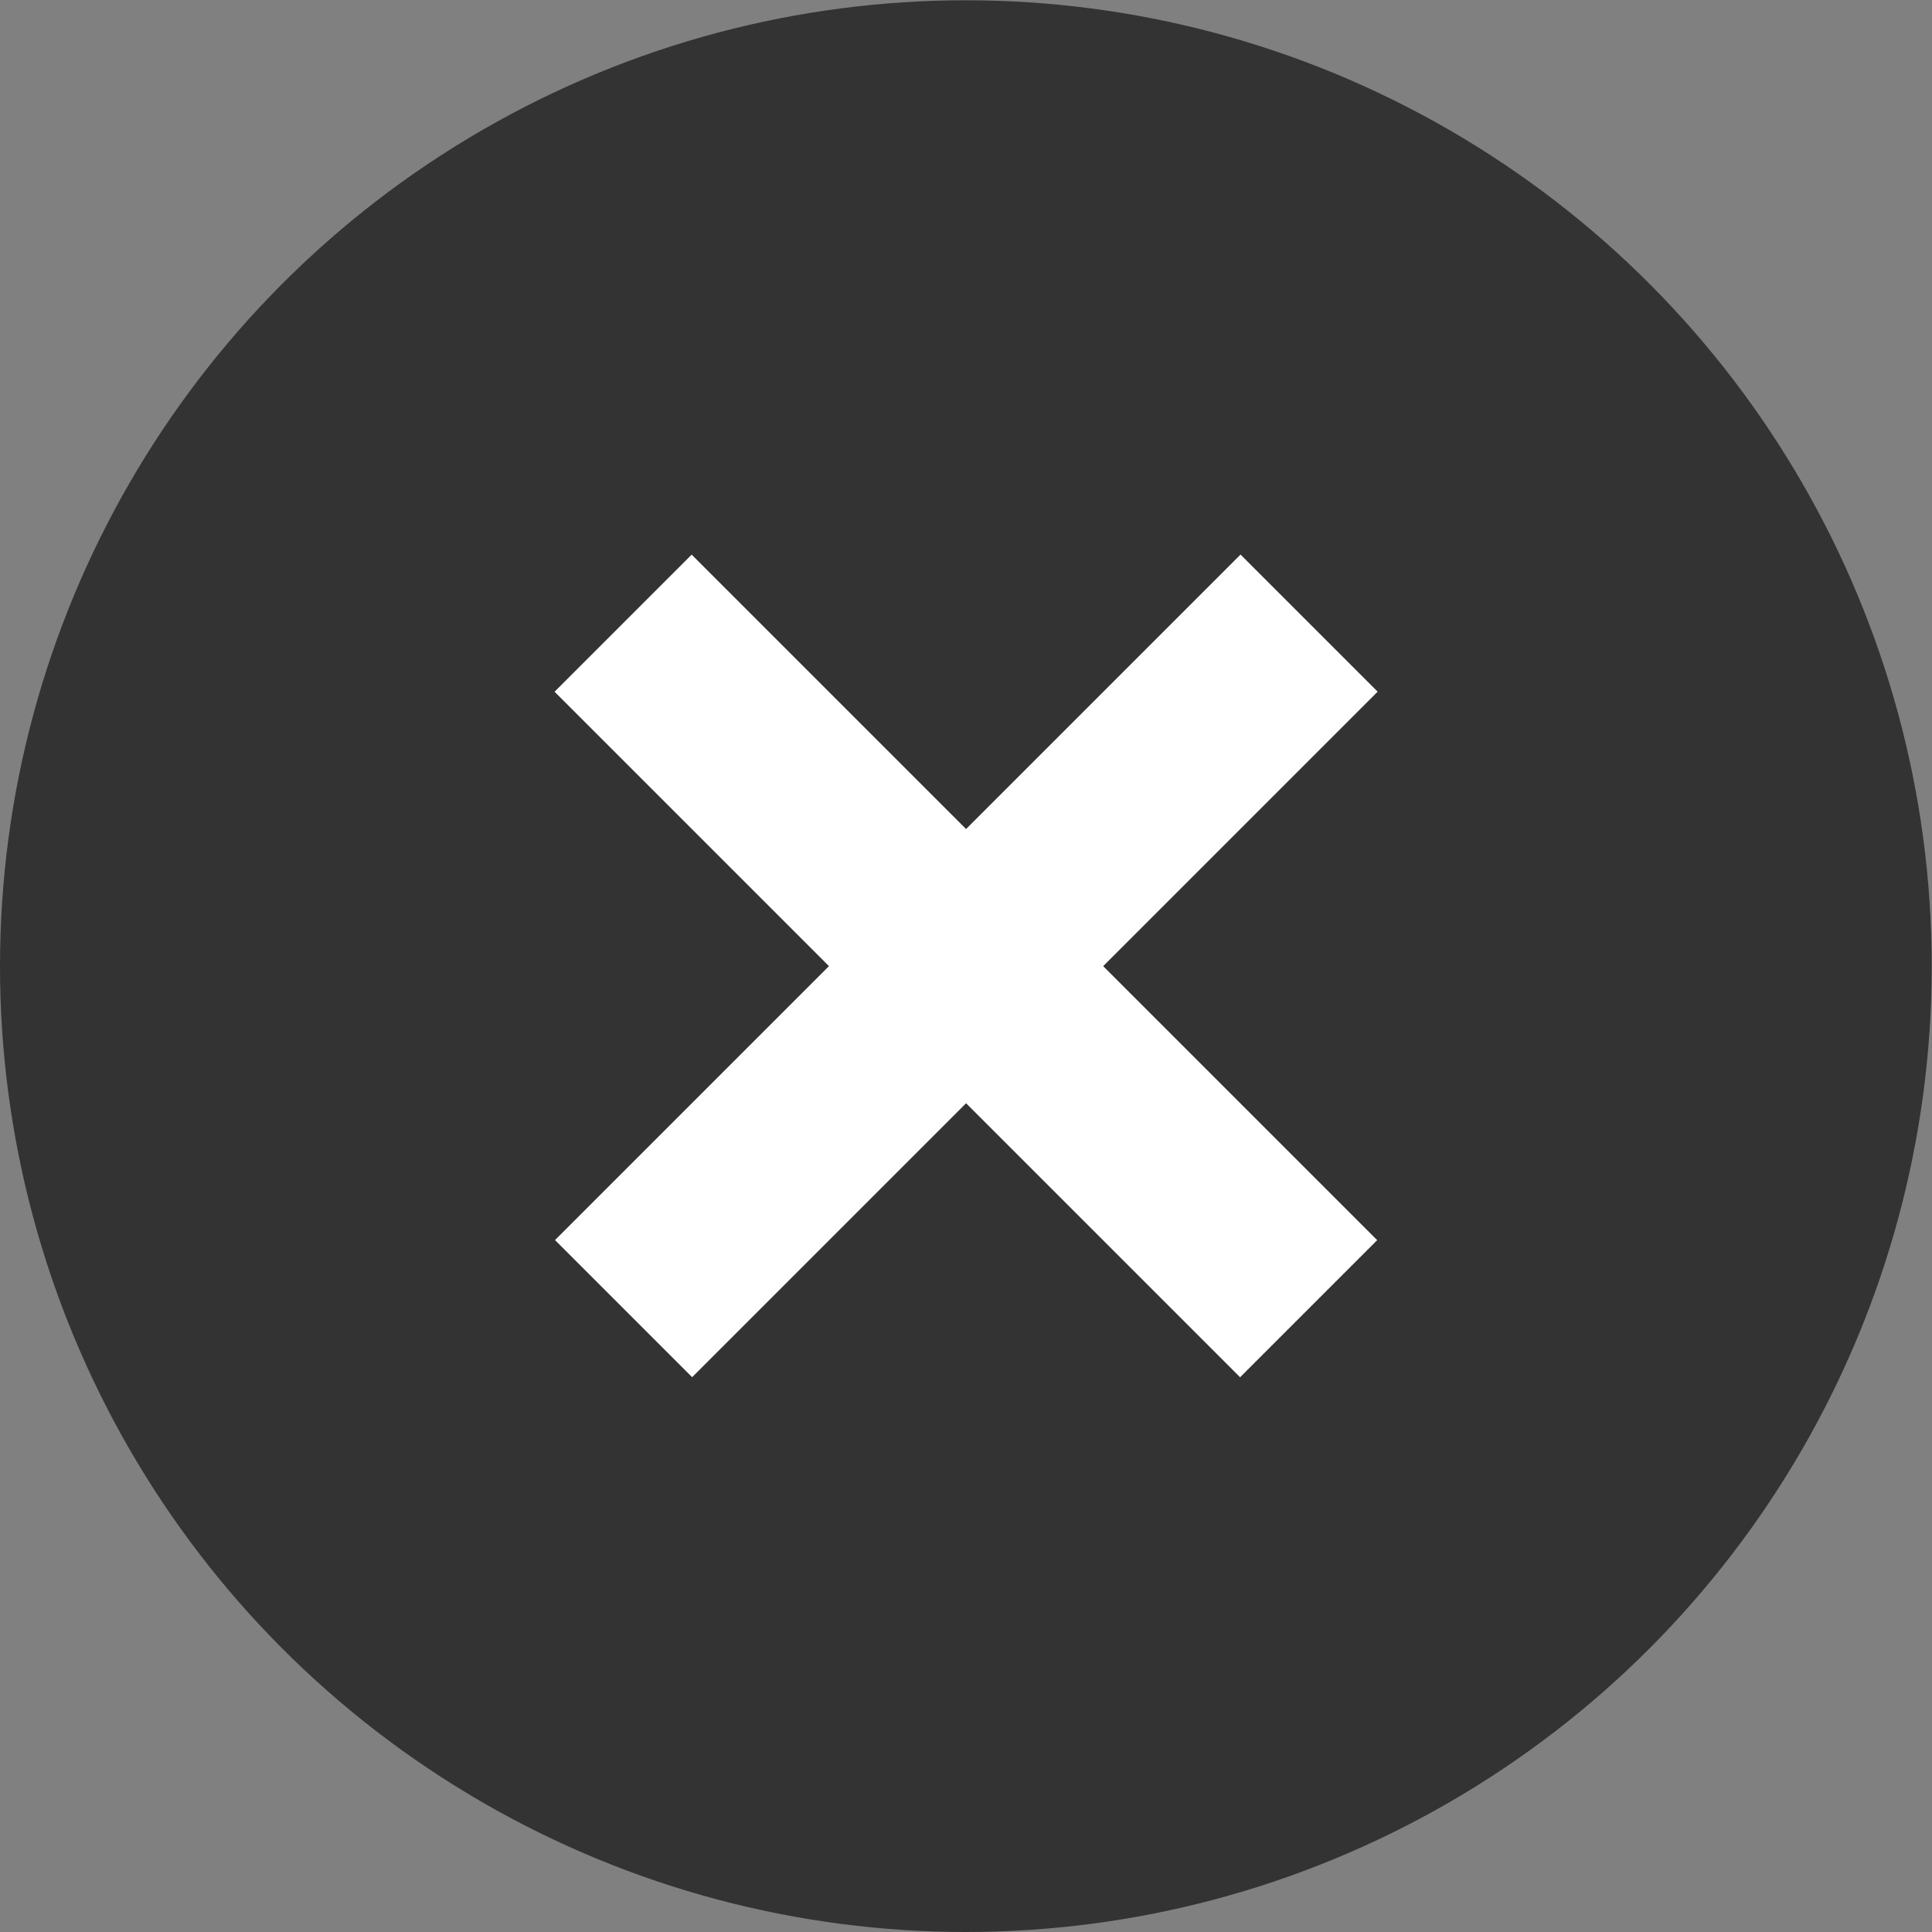
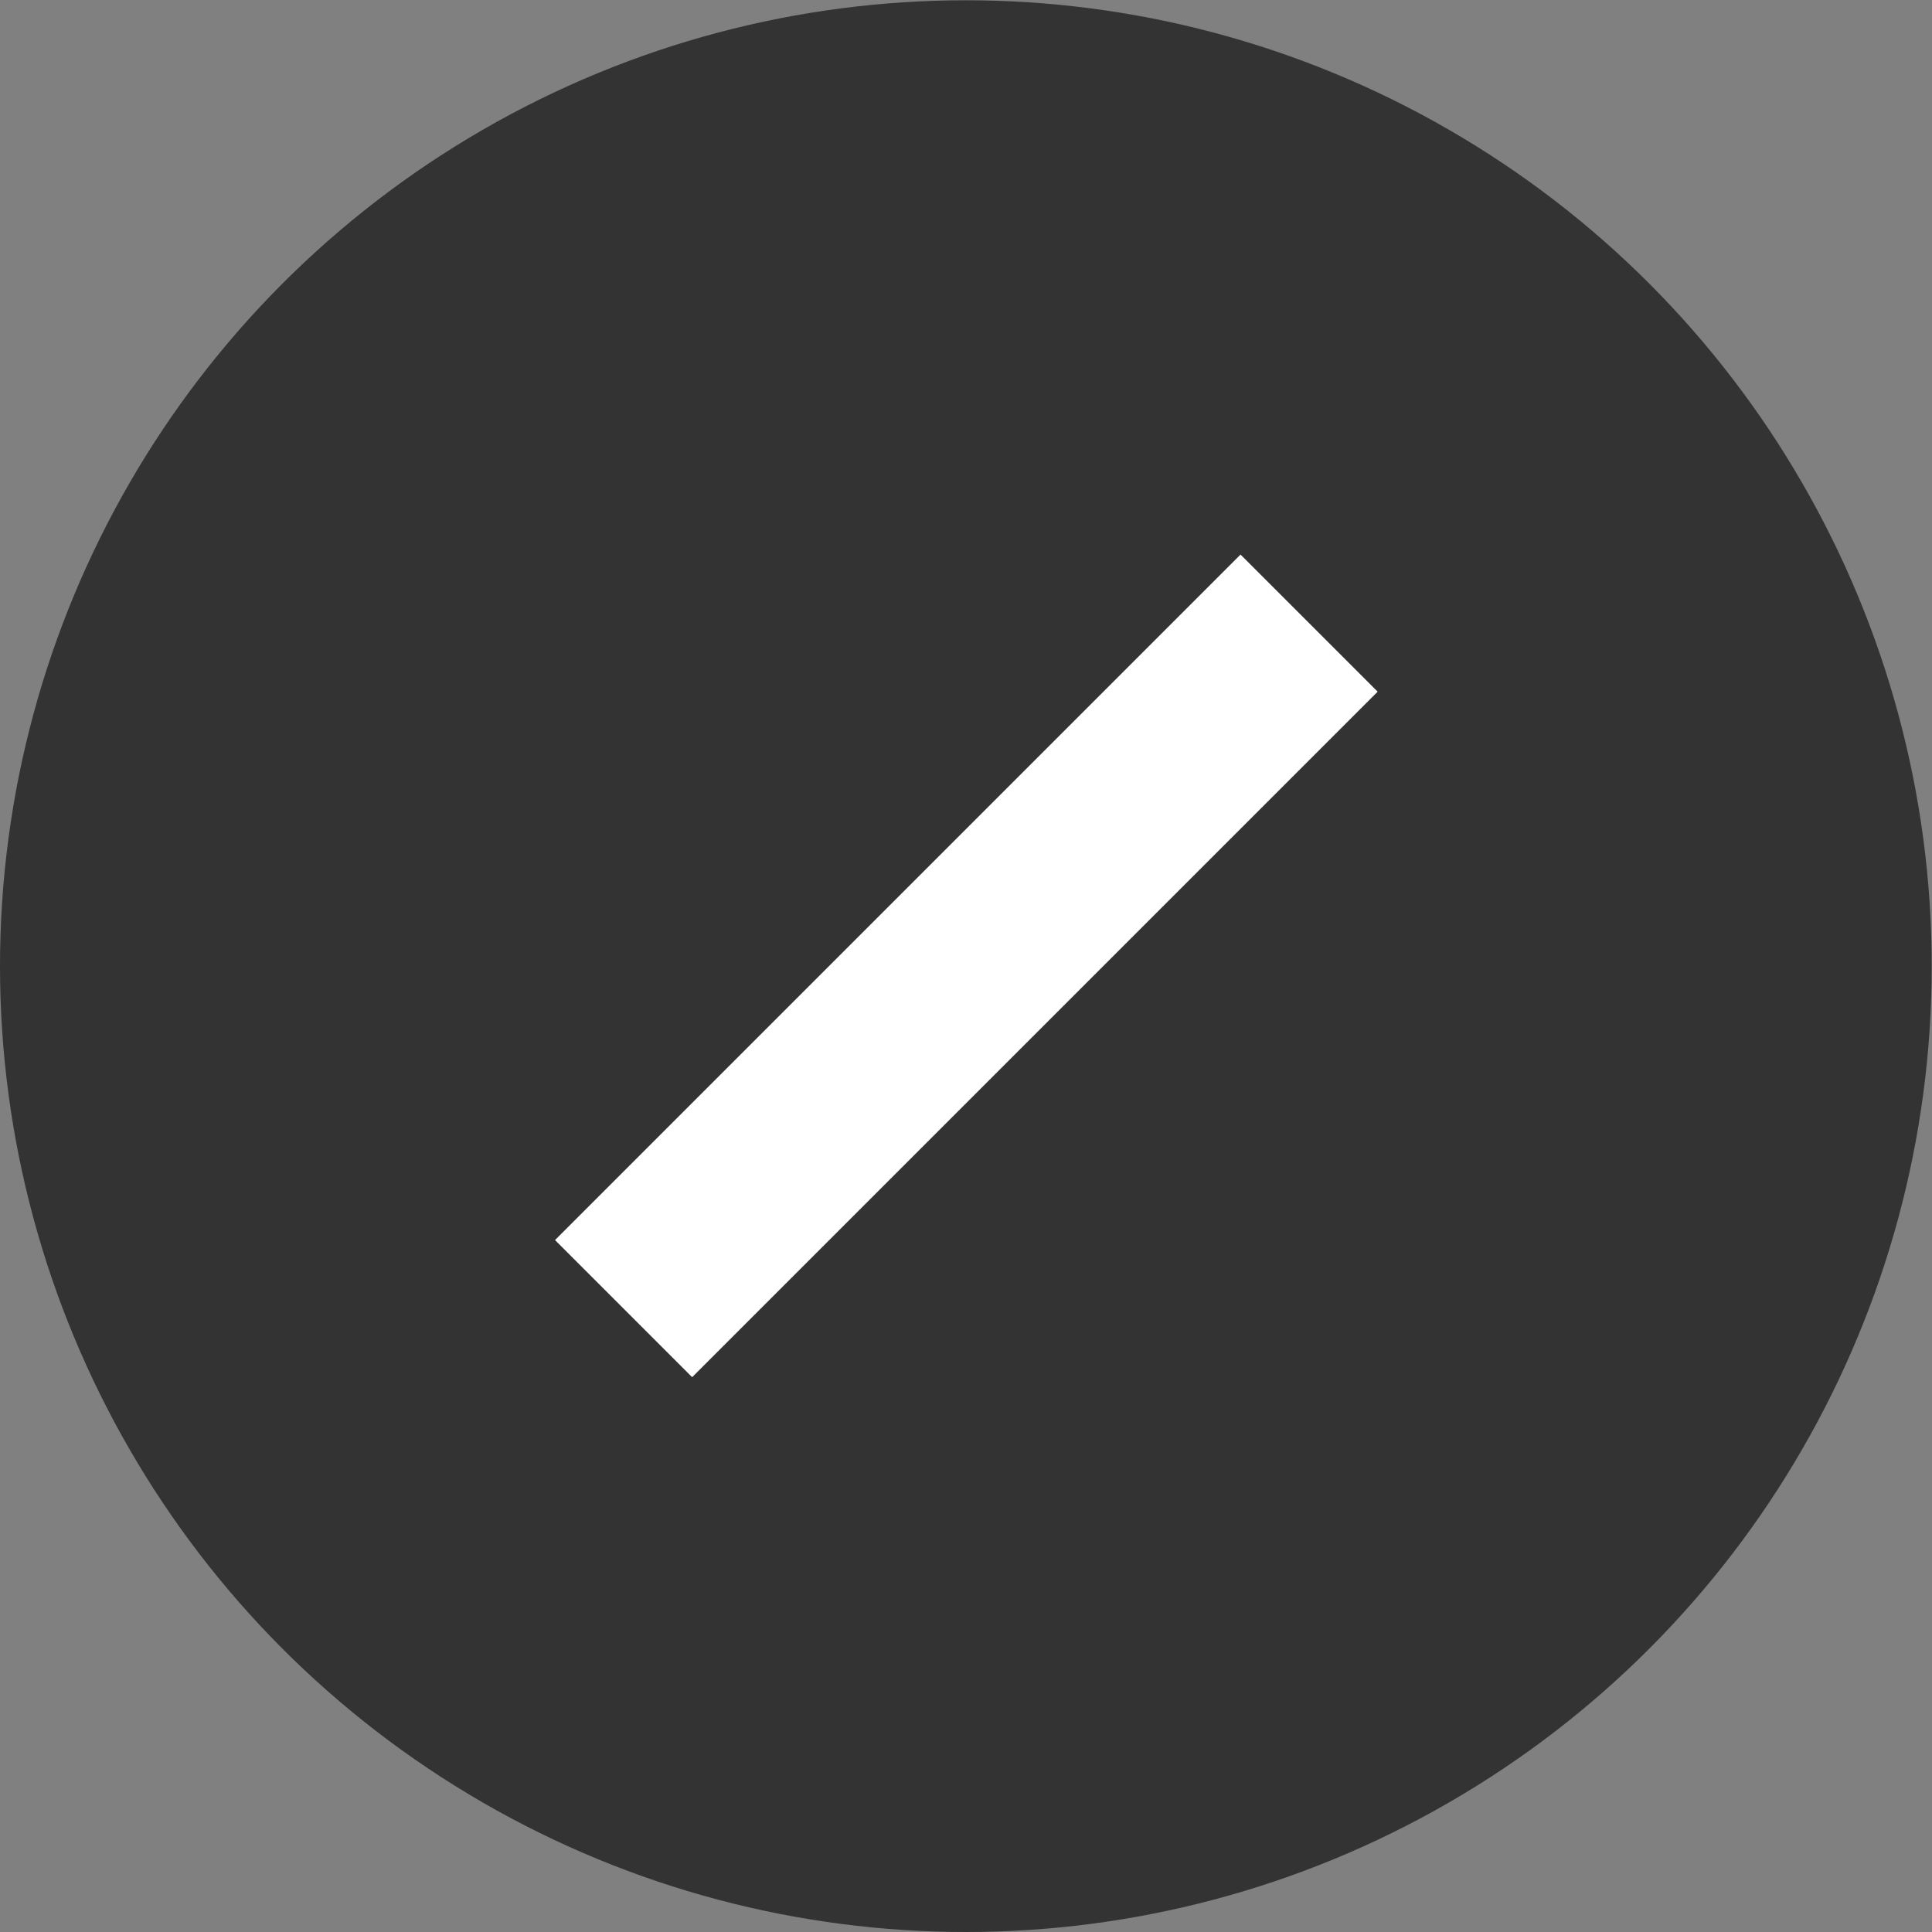
<svg xmlns="http://www.w3.org/2000/svg" viewBox="0 0 69.75 69.75">
  <rect x="0" y="0" width="69.75" height="69.75" fill="#808080" stroke="none" />
  <defs>
    <style>.a{fill:#333;}.b{fill:#fff;}</style>
  </defs>
  <title>Asset 5</title>
  <circle class="a" cx="34.87" cy="34.88" r="34.87" />
  <rect class="b" x="31.38" y="17.37" width="7" height="35" transform="translate(34.88 -14.45) rotate(45)" />
-   <rect class="b" x="31.38" y="17.37" width="7" height="35" transform="translate(-14.45 34.88) rotate(-45)" />
</svg>